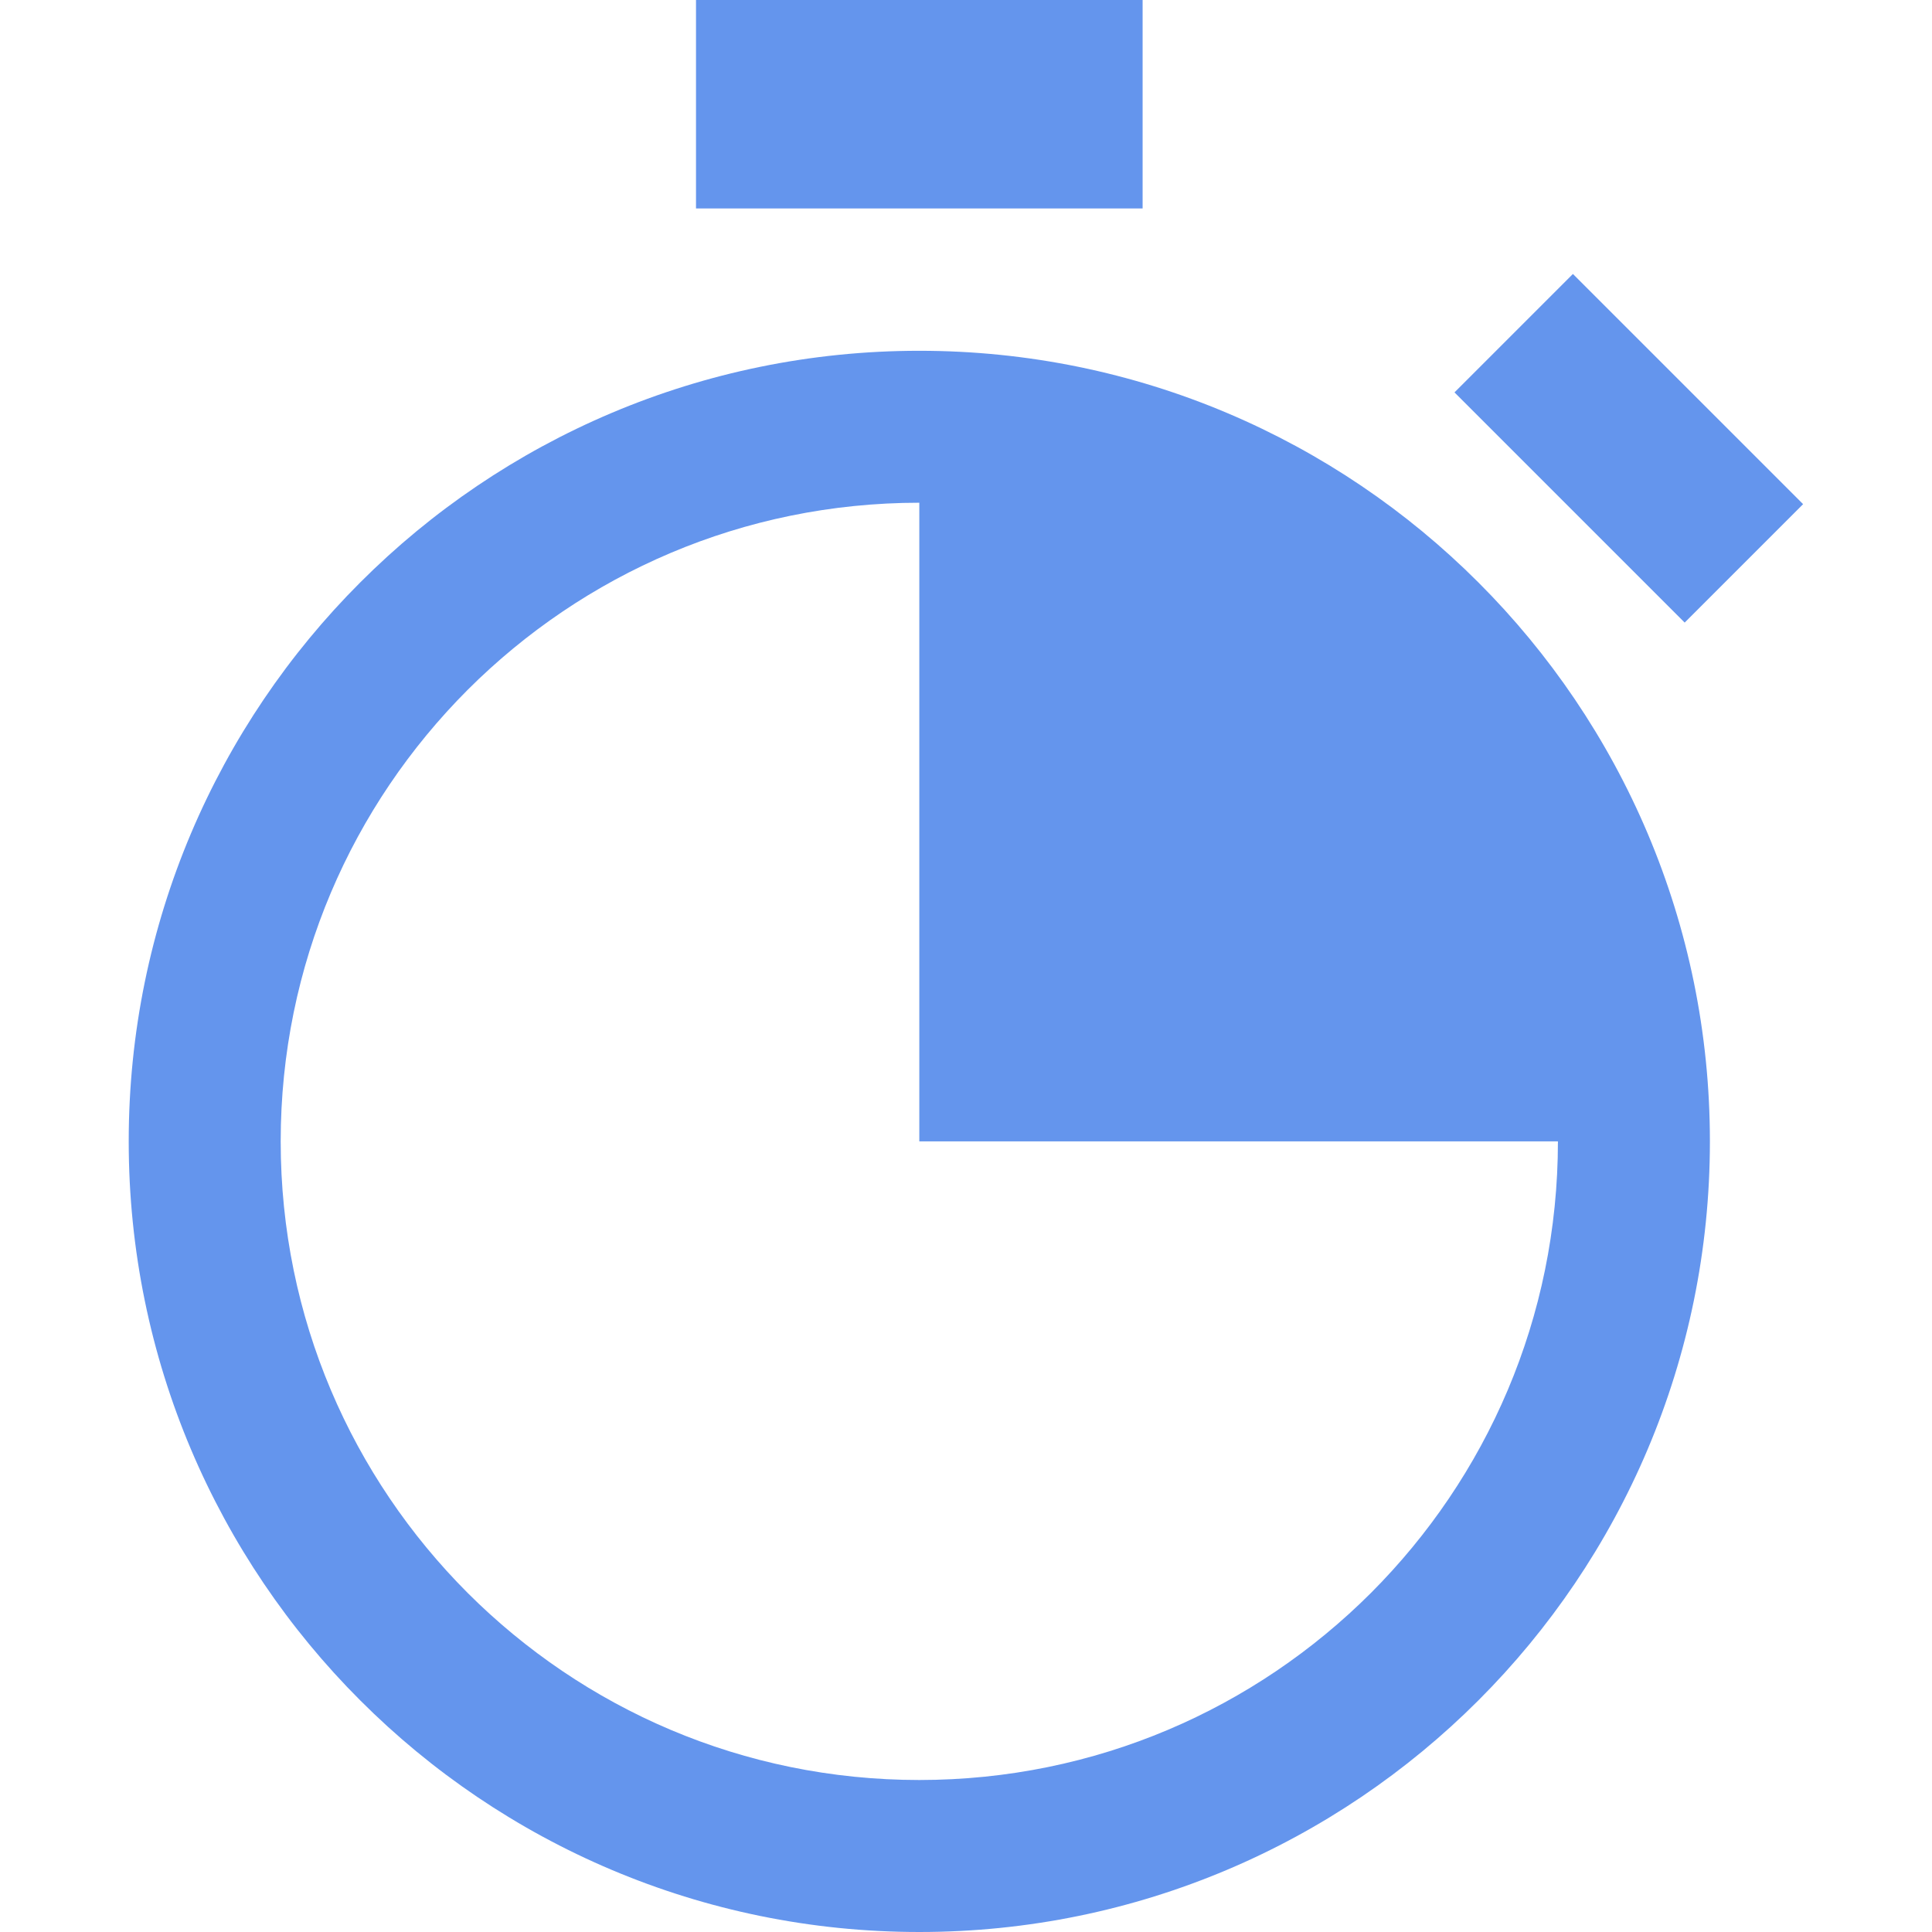
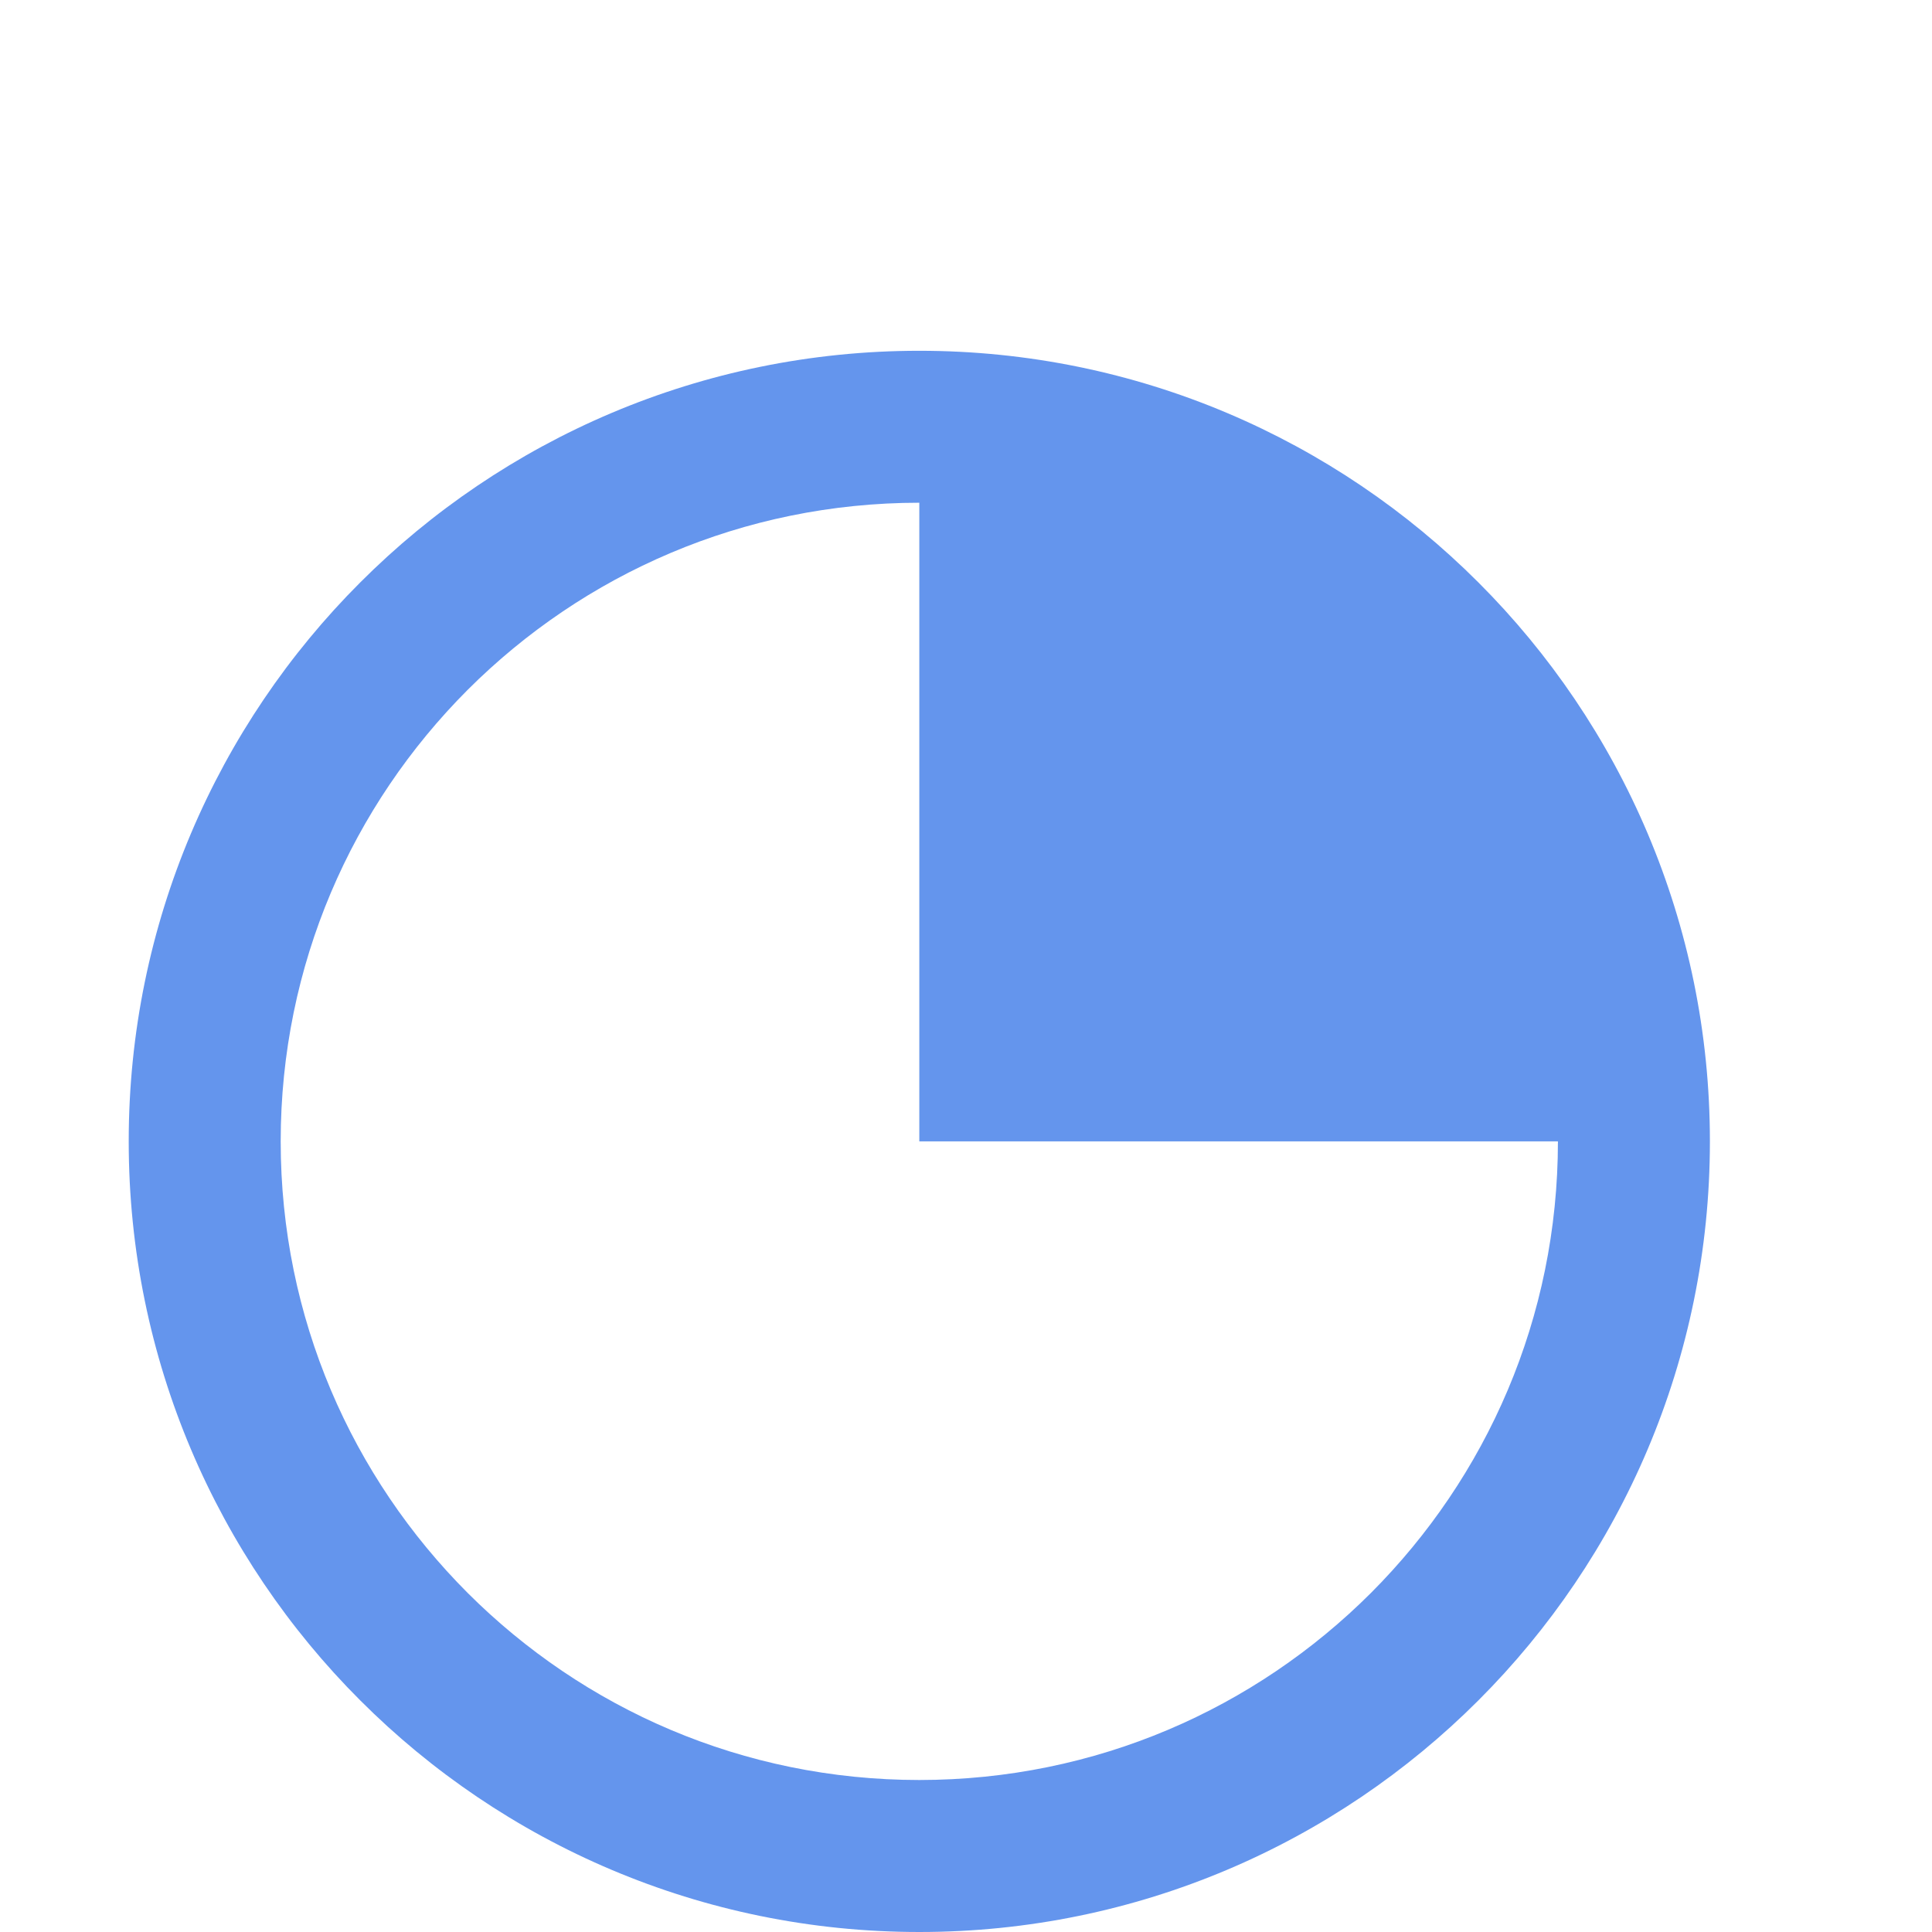
<svg xmlns="http://www.w3.org/2000/svg" xmlns:ns1="http://sodipodi.sourceforge.net/DTD/sodipodi-0.dtd" xmlns:ns2="http://www.inkscape.org/namespaces/inkscape" version="1.1" id="_x32_" x="0px" y="0px" viewBox="0 0 512 512" style="opacity:1" xml:space="preserve" ns1:docname="itime2.svg" width="135.467mm" height="135.467mm" ns2:version="1.0.2-2 (e86c870879, 2021-01-15)">
  <defs id="defs1209" />
  <ns1:namedview pagecolor="#ffffff" bordercolor="#666666" borderopacity="1" objecttolerance="10" gridtolerance="10" guidetolerance="10" ns2:pageopacity="0" ns2:pageshadow="2" ns2:window-width="2256" ns2:window-height="1380" id="namedview1207" showgrid="false" units="mm" ns2:zoom="2.1445312" ns2:cx="256" ns2:cy="256" ns2:window-x="-12" ns2:window-y="-12" ns2:window-maximized="1" ns2:current-layer="_x32_" />
  <style type="text/css" id="style1196">
	.st0{fill:#4B4B4B;}
</style>
  <g id="g1204">
    <path class="st0" d="M 243.627,92.96 C 185.83,92.96 133.328,116.444 95.476,154.34 57.596,192.182 34.1,244.695 34.112,302.475 34.1,360.276 57.596,412.79 95.476,450.63 c 37.852,37.876 90.354,61.381 148.151,61.37 57.796,0.012 110.298,-23.494 148.15,-61.37 37.881,-37.84 61.376,-90.354 61.364,-148.156 0.012,-57.78 -23.483,-110.293 -61.364,-148.135 C 353.925,116.444 301.422,92.96 243.627,92.96 Z M 363.3,422.16 c -30.69,30.652 -72.875,49.55 -119.674,49.56 -46.8,-0.01 -88.984,-18.909 -119.675,-49.56 -30.658,-30.695 -49.56,-72.887 -49.566,-119.685 0.006,-46.798 18.909,-88.978 49.566,-119.675 30.69,-30.652 72.875,-49.55 119.675,-49.572 v 169.247 h 169.24 c -0.005,46.798 -18.902,88.99 -49.566,119.685 z" style="fill:#6495ed" id="path1198" />
-     <rect x="184.449" y="0" class="st0" width="118.355" height="55.241" style="fill:#6495ed" id="rect1200" />
-     <rect x="388.546" y="96.658" transform="matrix(0.707,0.707,-0.707,0.707,210.476,-270.435)" class="st0" width="86.284" height="44.391" style="fill:#6495ed" id="rect1202" />
  </g>
</svg>